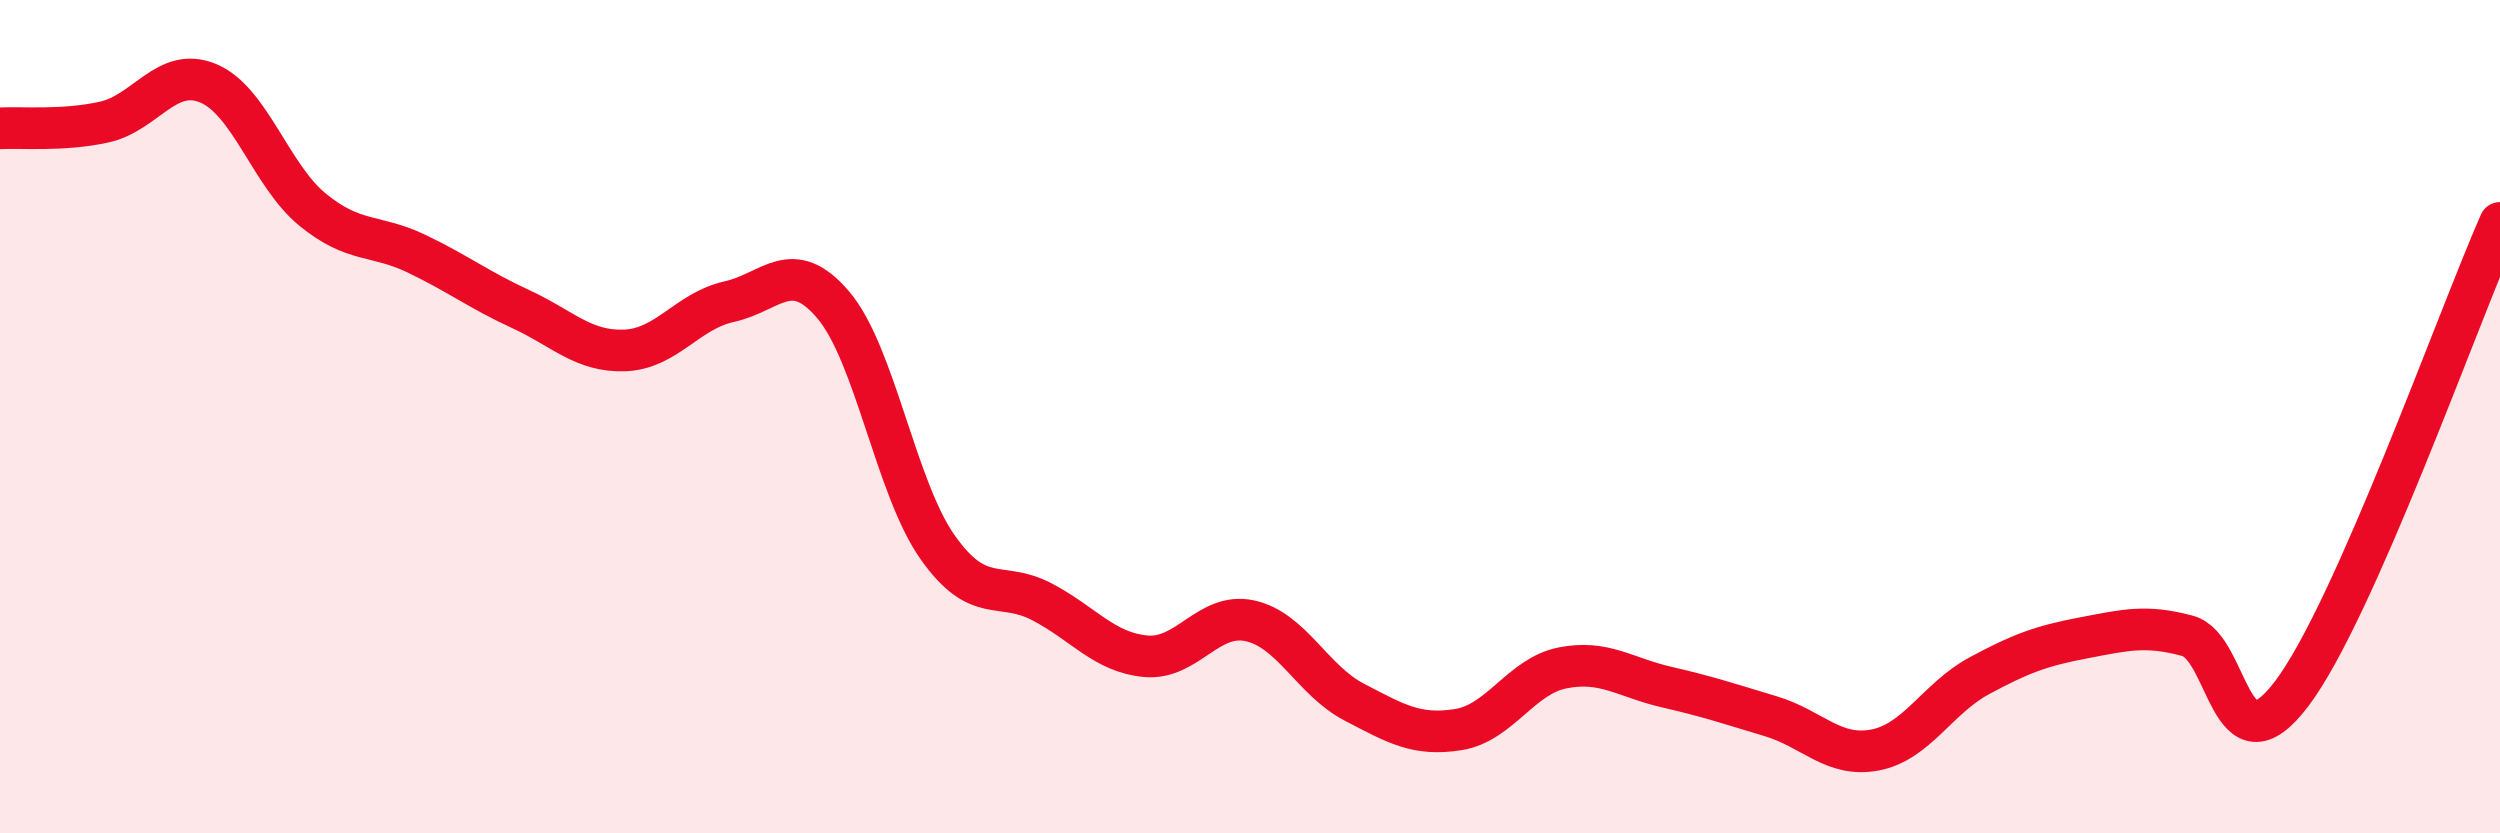
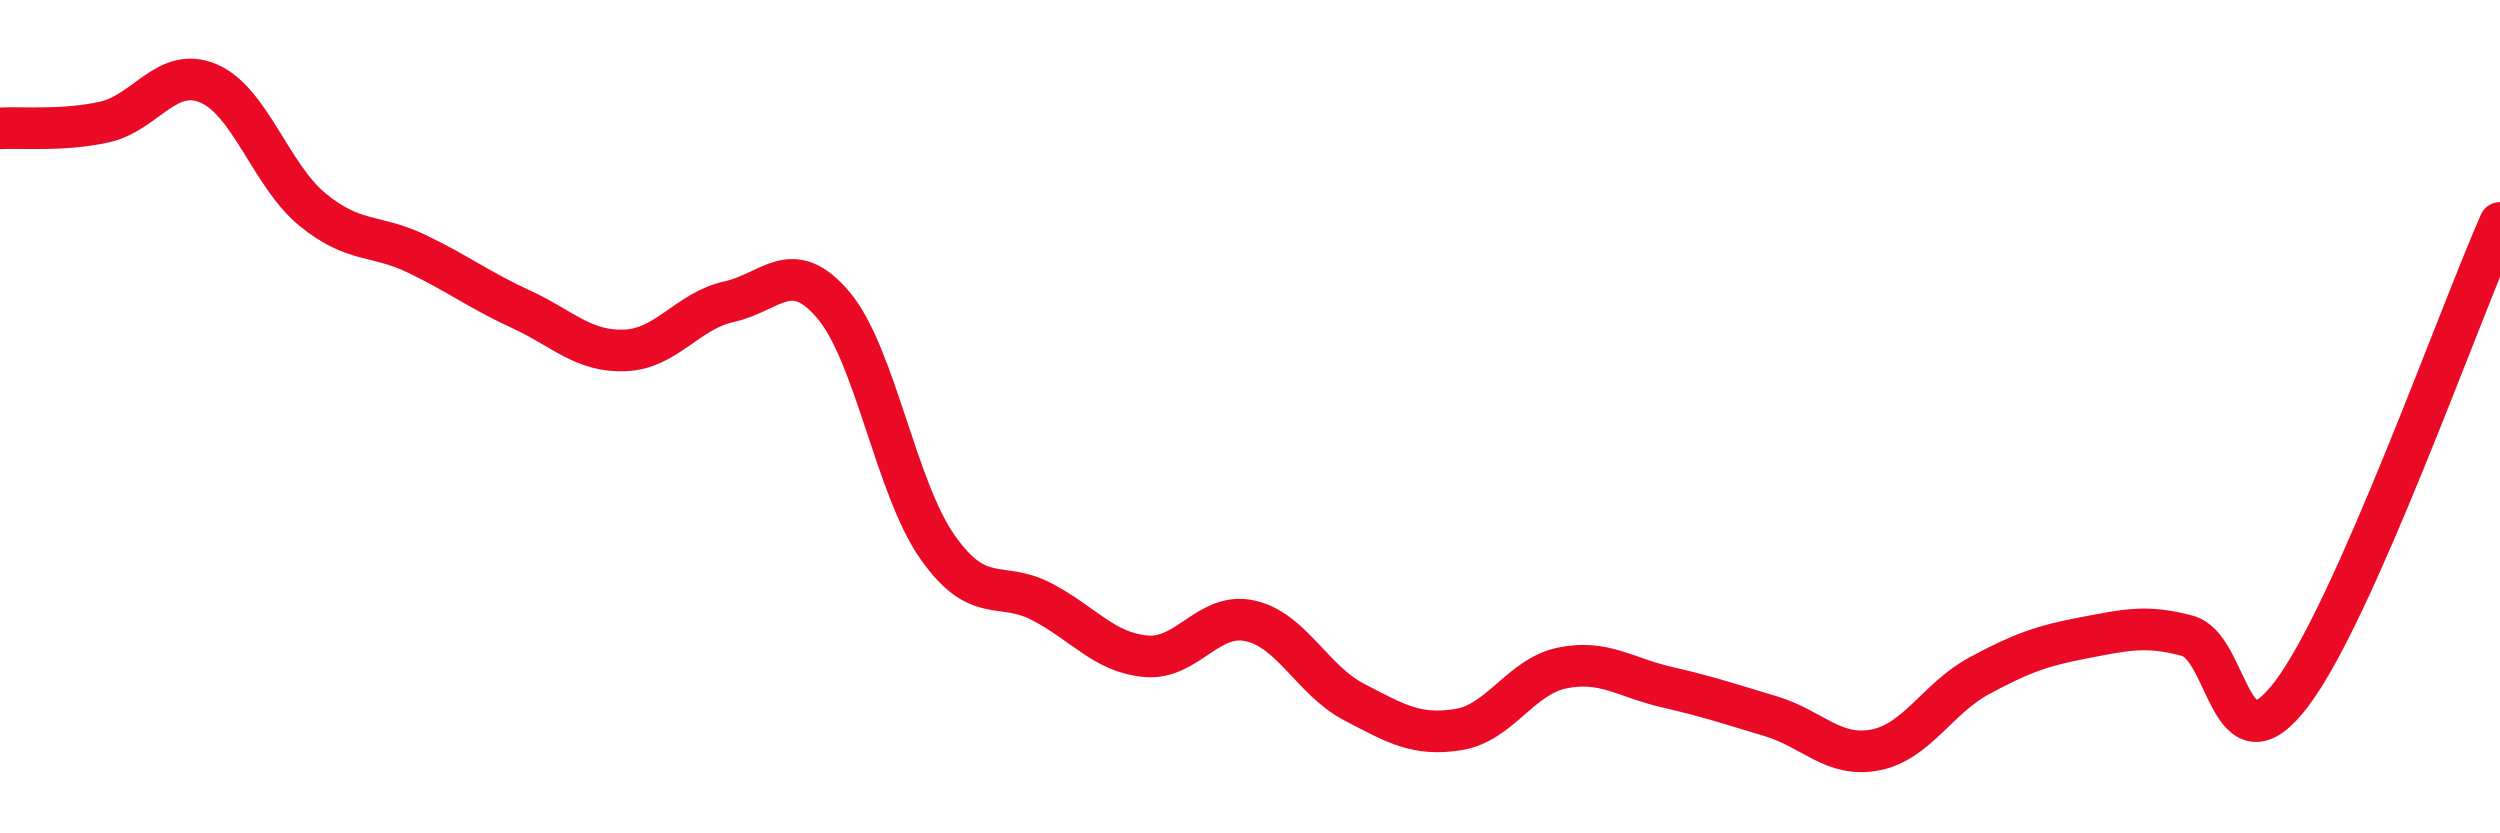
<svg xmlns="http://www.w3.org/2000/svg" width="60" height="20" viewBox="0 0 60 20">
-   <path d="M 0,3.08 C 0.5,3.05 1.5,3.15 2.5,2.93 C 3.5,2.71 4,1.58 5,2 C 6,2.42 6.5,4.21 7.5,5.03 C 8.5,5.85 9,5.61 10,6.09 C 11,6.57 11.5,6.96 12.5,7.42 C 13.5,7.88 14,8.45 15,8.41 C 16,8.37 16.5,7.46 17.5,7.24 C 18.5,7.02 19,6.14 20,7.32 C 21,8.5 21.5,11.71 22.5,13.13 C 23.5,14.55 24,13.92 25,14.44 C 26,14.96 26.5,15.66 27.5,15.75 C 28.5,15.84 29,14.68 30,14.9 C 31,15.12 31.5,16.33 32.5,16.85 C 33.5,17.37 34,17.67 35,17.51 C 36,17.35 36.5,16.23 37.5,16.03 C 38.5,15.83 39,16.26 40,16.49 C 41,16.72 41.5,16.89 42.5,17.19 C 43.5,17.49 44,18.19 45,18 C 46,17.81 46.5,16.76 47.5,16.22 C 48.5,15.68 49,15.5 50,15.31 C 51,15.12 51.5,14.99 52.5,15.26 C 53.5,15.53 53.5,18.63 55,16.65 C 56.5,14.67 59,7.61 60,5.35L60 20L0 20Z" fill="#EB0A25" opacity="0.1" stroke-linecap="round" stroke-linejoin="round" />
  <path d="M 0,3.08 C 0.5,3.05 1.5,3.15 2.5,2.93 C 3.5,2.71 4,1.58 5,2 C 6,2.42 6.5,4.21 7.5,5.03 C 8.5,5.85 9,5.61 10,6.09 C 11,6.57 11.5,6.96 12.5,7.42 C 13.5,7.88 14,8.45 15,8.41 C 16,8.37 16.5,7.46 17.5,7.24 C 18.5,7.02 19,6.14 20,7.32 C 21,8.5 21.5,11.71 22.5,13.13 C 23.5,14.55 24,13.92 25,14.44 C 26,14.96 26.5,15.66 27.5,15.75 C 28.5,15.84 29,14.68 30,14.9 C 31,15.12 31.5,16.33 32.5,16.85 C 33.5,17.37 34,17.67 35,17.51 C 36,17.35 36.5,16.23 37.5,16.03 C 38.5,15.83 39,16.26 40,16.49 C 41,16.72 41.5,16.89 42.5,17.19 C 43.5,17.49 44,18.19 45,18 C 46,17.81 46.5,16.76 47.5,16.22 C 48.5,15.68 49,15.5 50,15.31 C 51,15.12 51.5,14.99 52.5,15.26 C 53.5,15.53 53.5,18.63 55,16.65 C 56.5,14.67 59,7.61 60,5.35" stroke="#EB0A25" stroke-width="1" fill="none" stroke-linecap="round" stroke-linejoin="round" />
</svg>